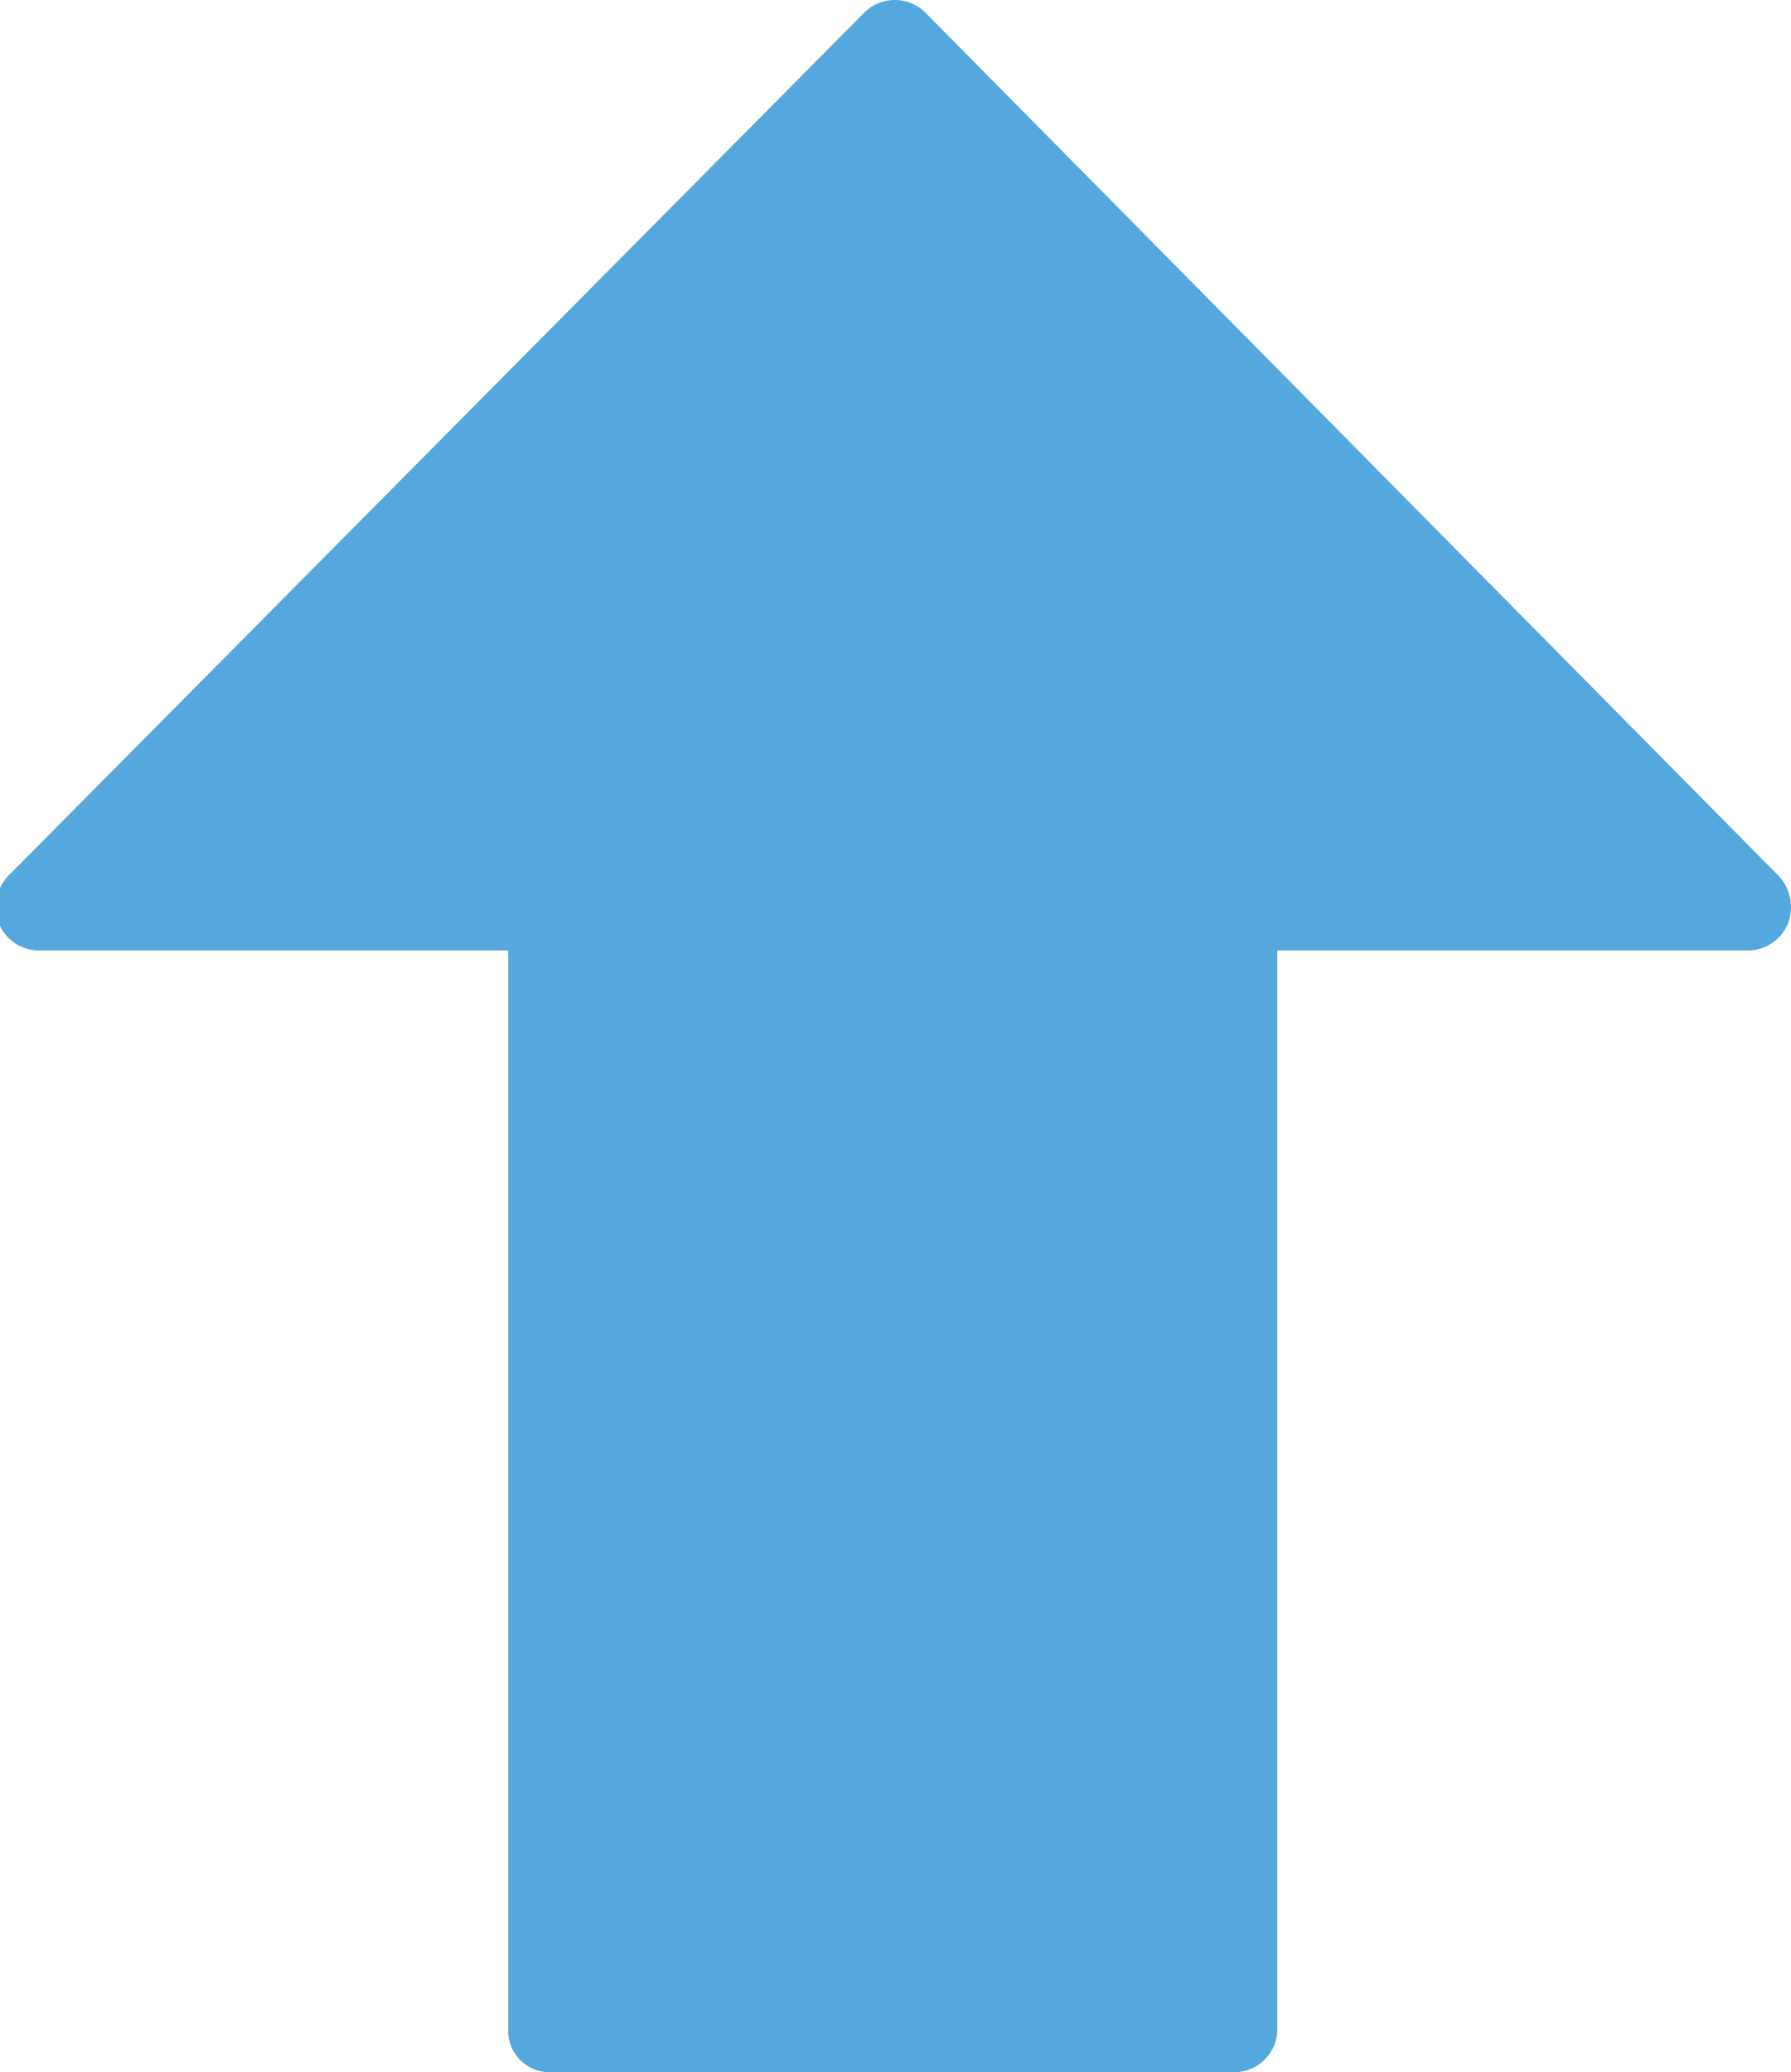
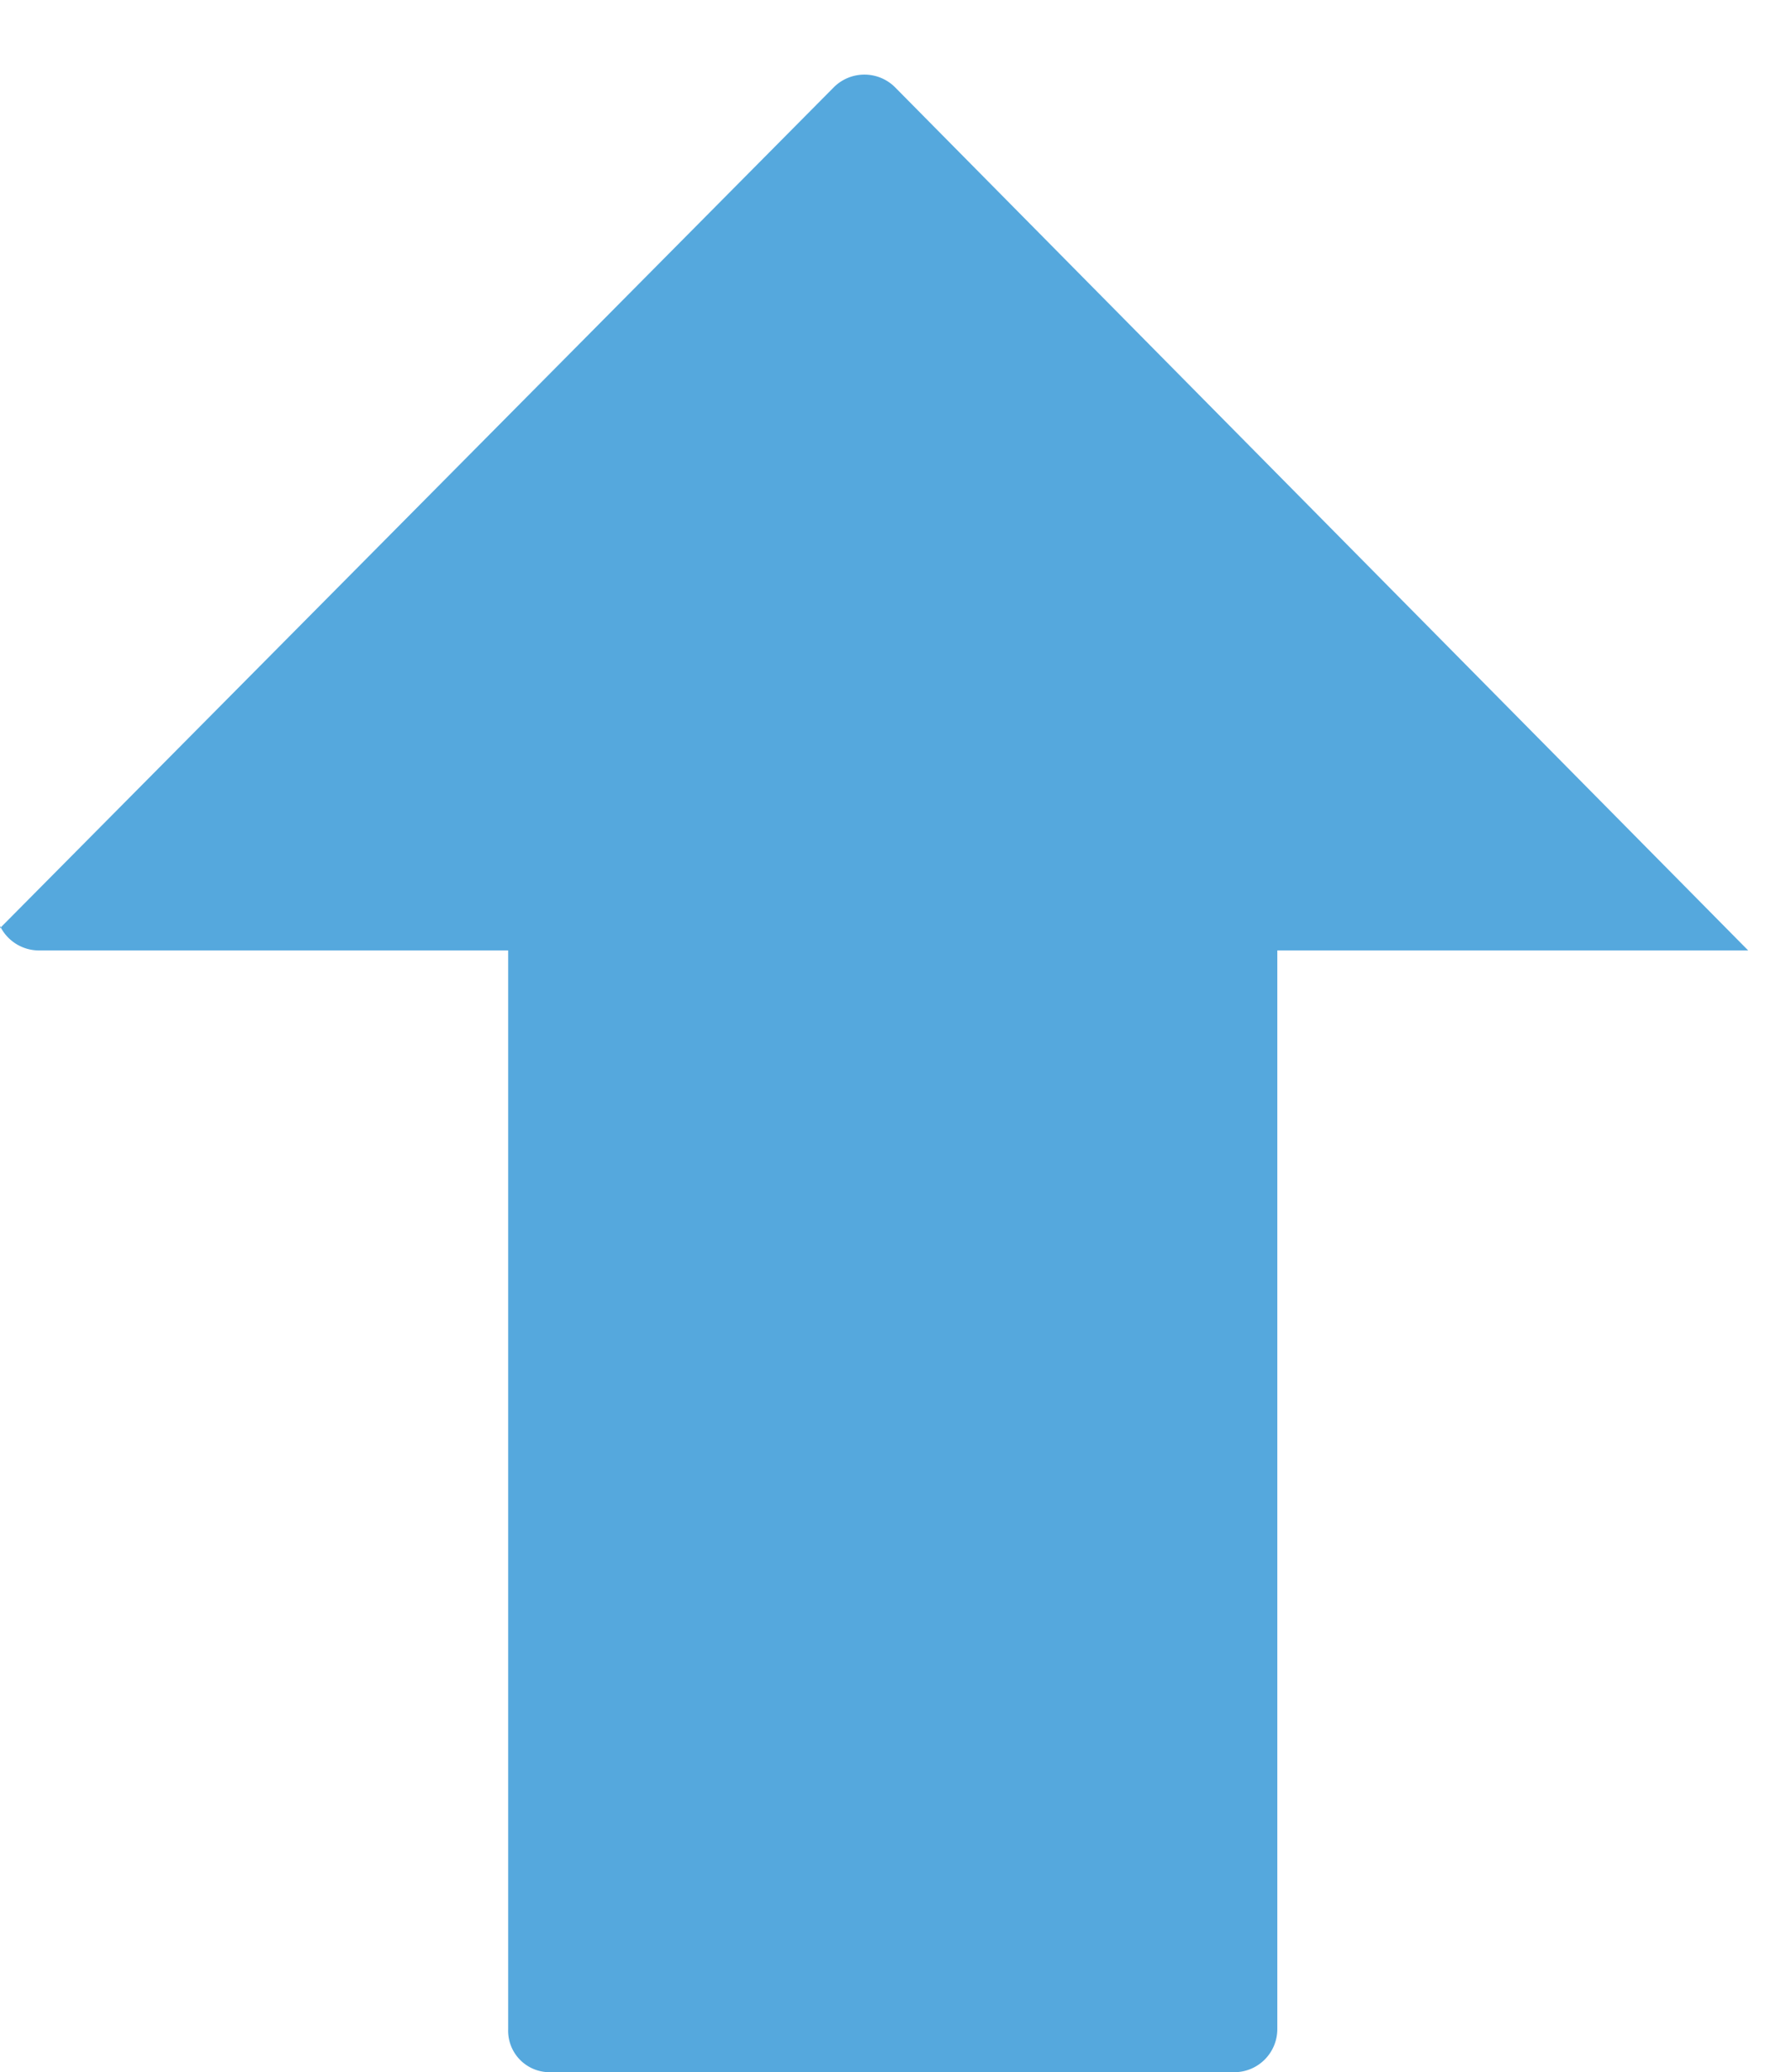
<svg xmlns="http://www.w3.org/2000/svg" width="12.97" height="15" viewBox="0 0 12.97 15">
  <defs>
    <style>
      .cls-1 {
        fill: #55a8dd;
        fill-rule: evenodd;
      }
    </style>
  </defs>
-   <path id="Forma_1_copy_3" data-name="Forma 1 copy 3" class="cls-1" d="M1291.02,1997.68a0.314,0.314,0,0,0,.29.2h3.4v7.81a0.3,0.3,0,0,0,.3.31h4.96a0.312,0.312,0,0,0,.31-0.31v-7.81h3.41a0.314,0.314,0,0,0,.29-0.2,0.33,0.33,0,0,0-.07-0.34l-6.18-6.25a0.314,0.314,0,0,0-.44,0l-6.2,6.25A0.33,0.33,0,0,0,1291.02,1997.68Z" transform="translate(-1291.03 -1991)" />
+   <path id="Forma_1_copy_3" data-name="Forma 1 copy 3" class="cls-1" d="M1291.02,1997.68a0.314,0.314,0,0,0,.29.2h3.4v7.81a0.3,0.3,0,0,0,.3.31h4.96a0.312,0.312,0,0,0,.31-0.31v-7.81h3.41l-6.18-6.25a0.314,0.314,0,0,0-.44,0l-6.2,6.25A0.33,0.33,0,0,0,1291.02,1997.68Z" transform="translate(-1291.03 -1991)" />
</svg>